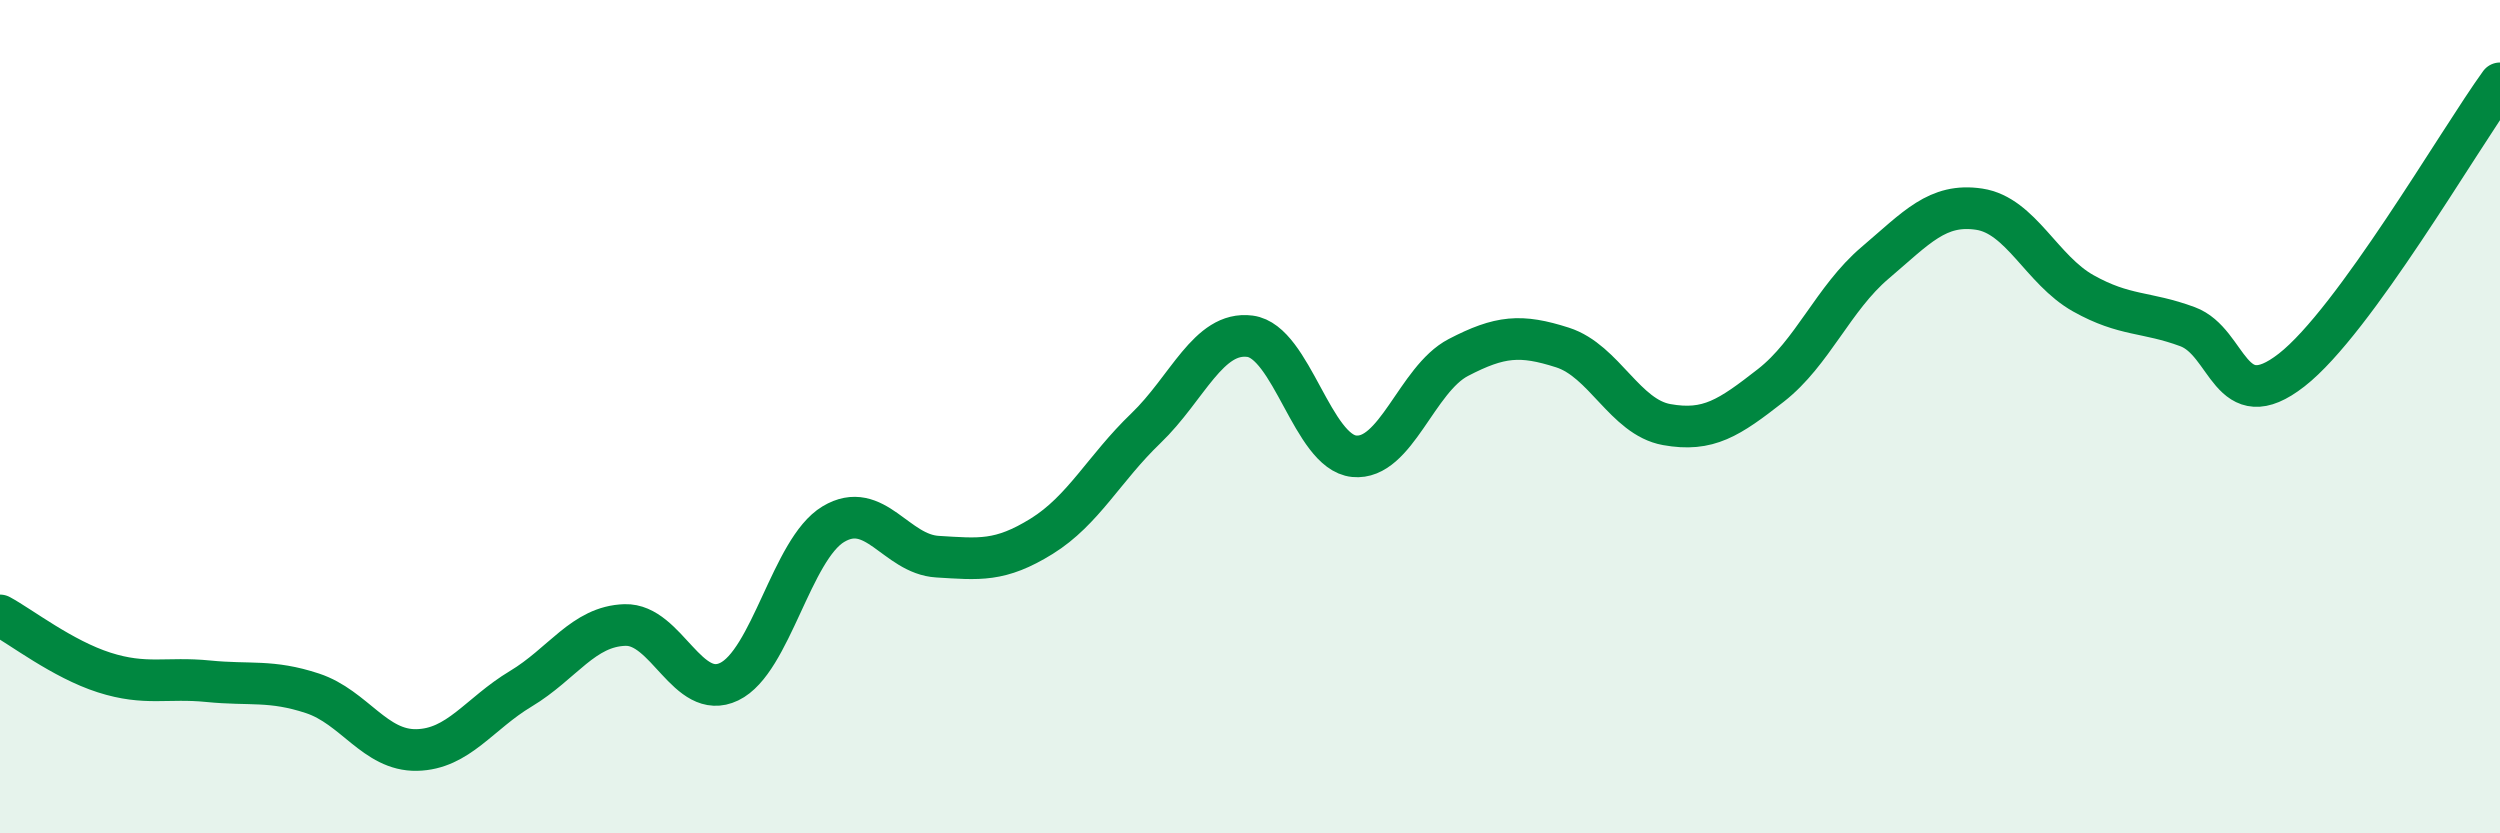
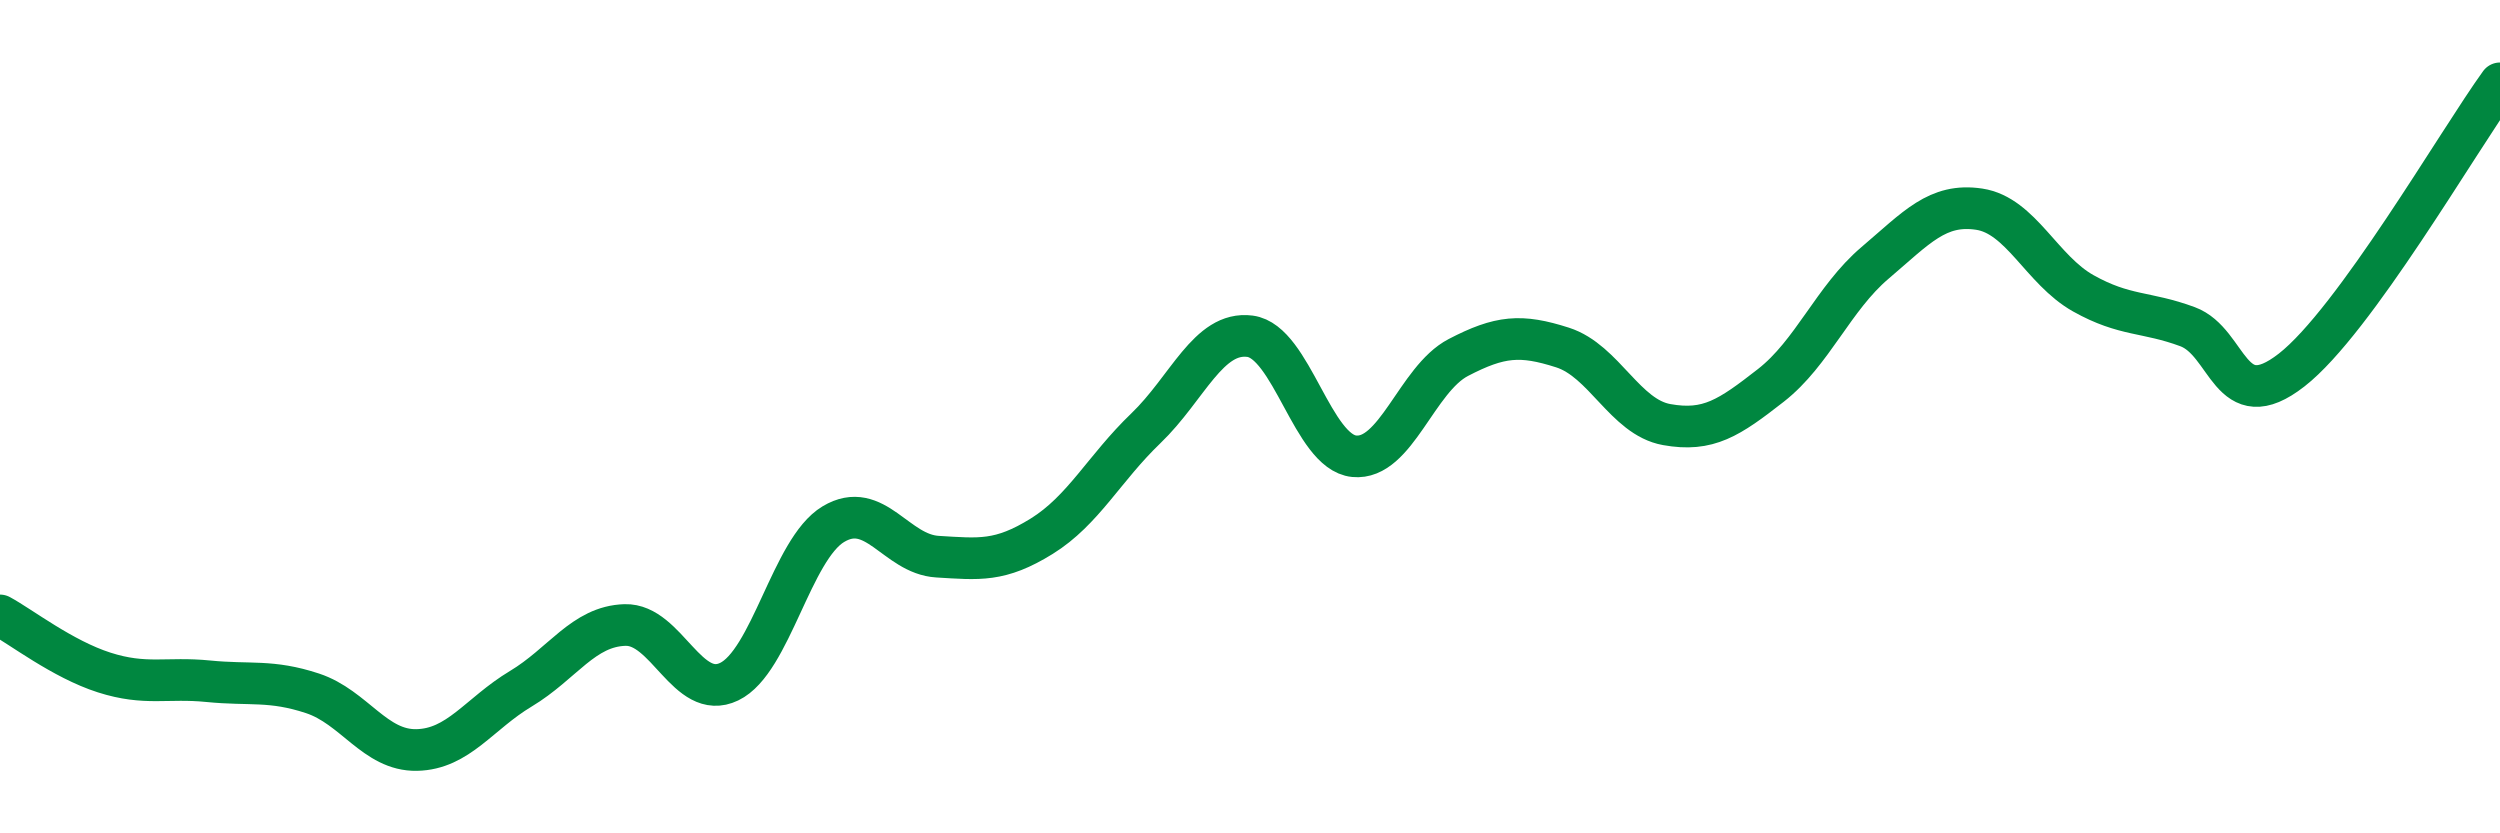
<svg xmlns="http://www.w3.org/2000/svg" width="60" height="20" viewBox="0 0 60 20">
-   <path d="M 0,14.77 C 0.5,15.04 1.5,15.82 2.5,16.14 C 3.5,16.46 4,16.25 5,16.35 C 6,16.45 6.5,16.31 7.5,16.64 C 8.5,16.97 9,18.02 10,18 C 11,17.98 11.5,17.13 12.5,16.53 C 13.5,15.93 14,15.03 15,15 C 16,14.97 16.5,16.84 17.5,16.36 C 18.5,15.88 19,13.18 20,12.58 C 21,11.98 21.5,13.3 22.5,13.36 C 23.5,13.42 24,13.49 25,12.87 C 26,12.25 26.5,11.24 27.5,10.28 C 28.5,9.32 29,7.94 30,8.07 C 31,8.2 31.5,10.85 32.5,10.95 C 33.5,11.05 34,9.1 35,8.58 C 36,8.06 36.5,8.02 37.5,8.34 C 38.5,8.66 39,10.01 40,10.19 C 41,10.37 41.5,10.03 42.5,9.25 C 43.5,8.47 44,7.16 45,6.31 C 46,5.46 46.5,4.87 47.5,5.02 C 48.5,5.17 49,6.48 50,7.04 C 51,7.6 51.5,7.47 52.5,7.84 C 53.5,8.21 53.5,10.05 55,8.88 C 56.5,7.71 59,3.38 60,2L60 20L0 20Z" fill="#008740" opacity="0.1" stroke-linecap="round" stroke-linejoin="round" />
  <path d="M 0,14.77 C 0.5,15.04 1.5,15.82 2.5,16.14 C 3.5,16.46 4,16.25 5,16.35 C 6,16.45 6.5,16.31 7.5,16.64 C 8.5,16.97 9,18.02 10,18 C 11,17.98 11.5,17.13 12.5,16.53 C 13.5,15.93 14,15.03 15,15 C 16,14.97 16.5,16.84 17.5,16.36 C 18.5,15.88 19,13.18 20,12.58 C 21,11.98 21.5,13.3 22.5,13.36 C 23.5,13.42 24,13.49 25,12.87 C 26,12.25 26.5,11.24 27.5,10.28 C 28.5,9.32 29,7.94 30,8.07 C 31,8.2 31.5,10.85 32.5,10.95 C 33.5,11.05 34,9.1 35,8.58 C 36,8.06 36.5,8.02 37.5,8.34 C 38.5,8.66 39,10.01 40,10.19 C 41,10.37 41.5,10.03 42.5,9.25 C 43.5,8.47 44,7.16 45,6.31 C 46,5.46 46.5,4.87 47.5,5.02 C 48.5,5.17 49,6.48 50,7.04 C 51,7.6 51.5,7.47 52.5,7.84 C 53.5,8.21 53.5,10.05 55,8.88 C 56.5,7.71 59,3.38 60,2" stroke="#008740" stroke-width="1" fill="none" stroke-linecap="round" stroke-linejoin="round" />
</svg>